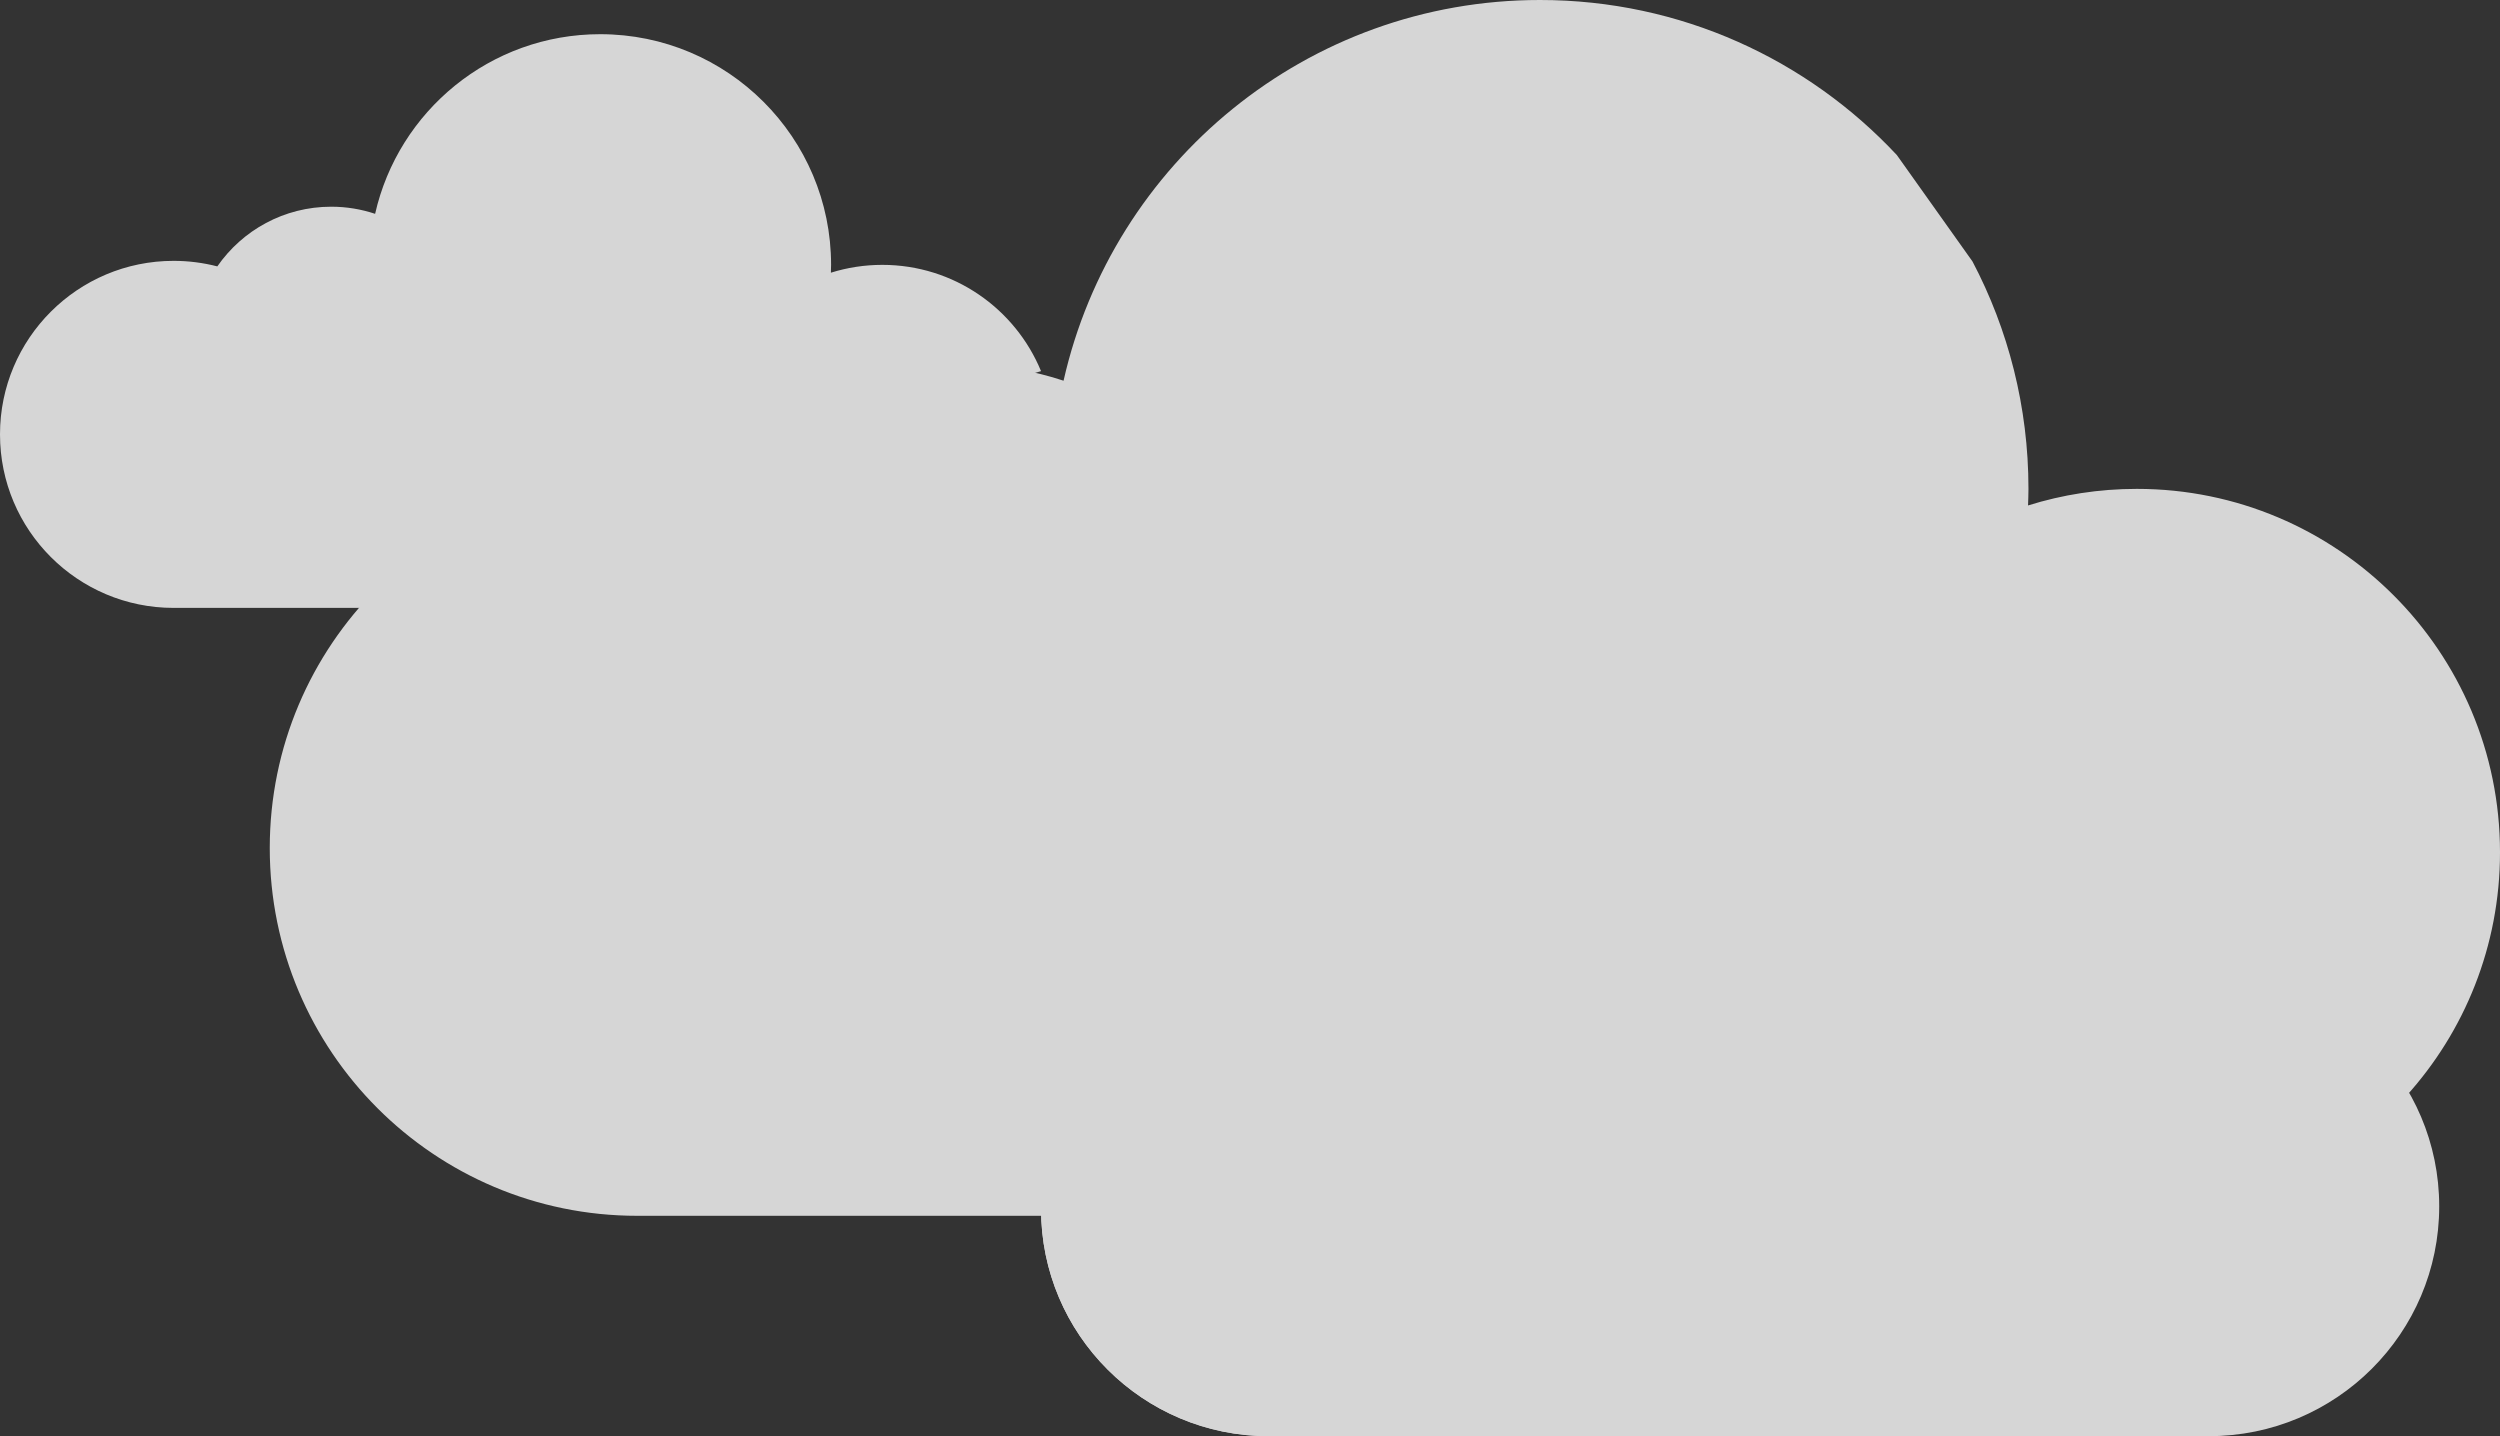
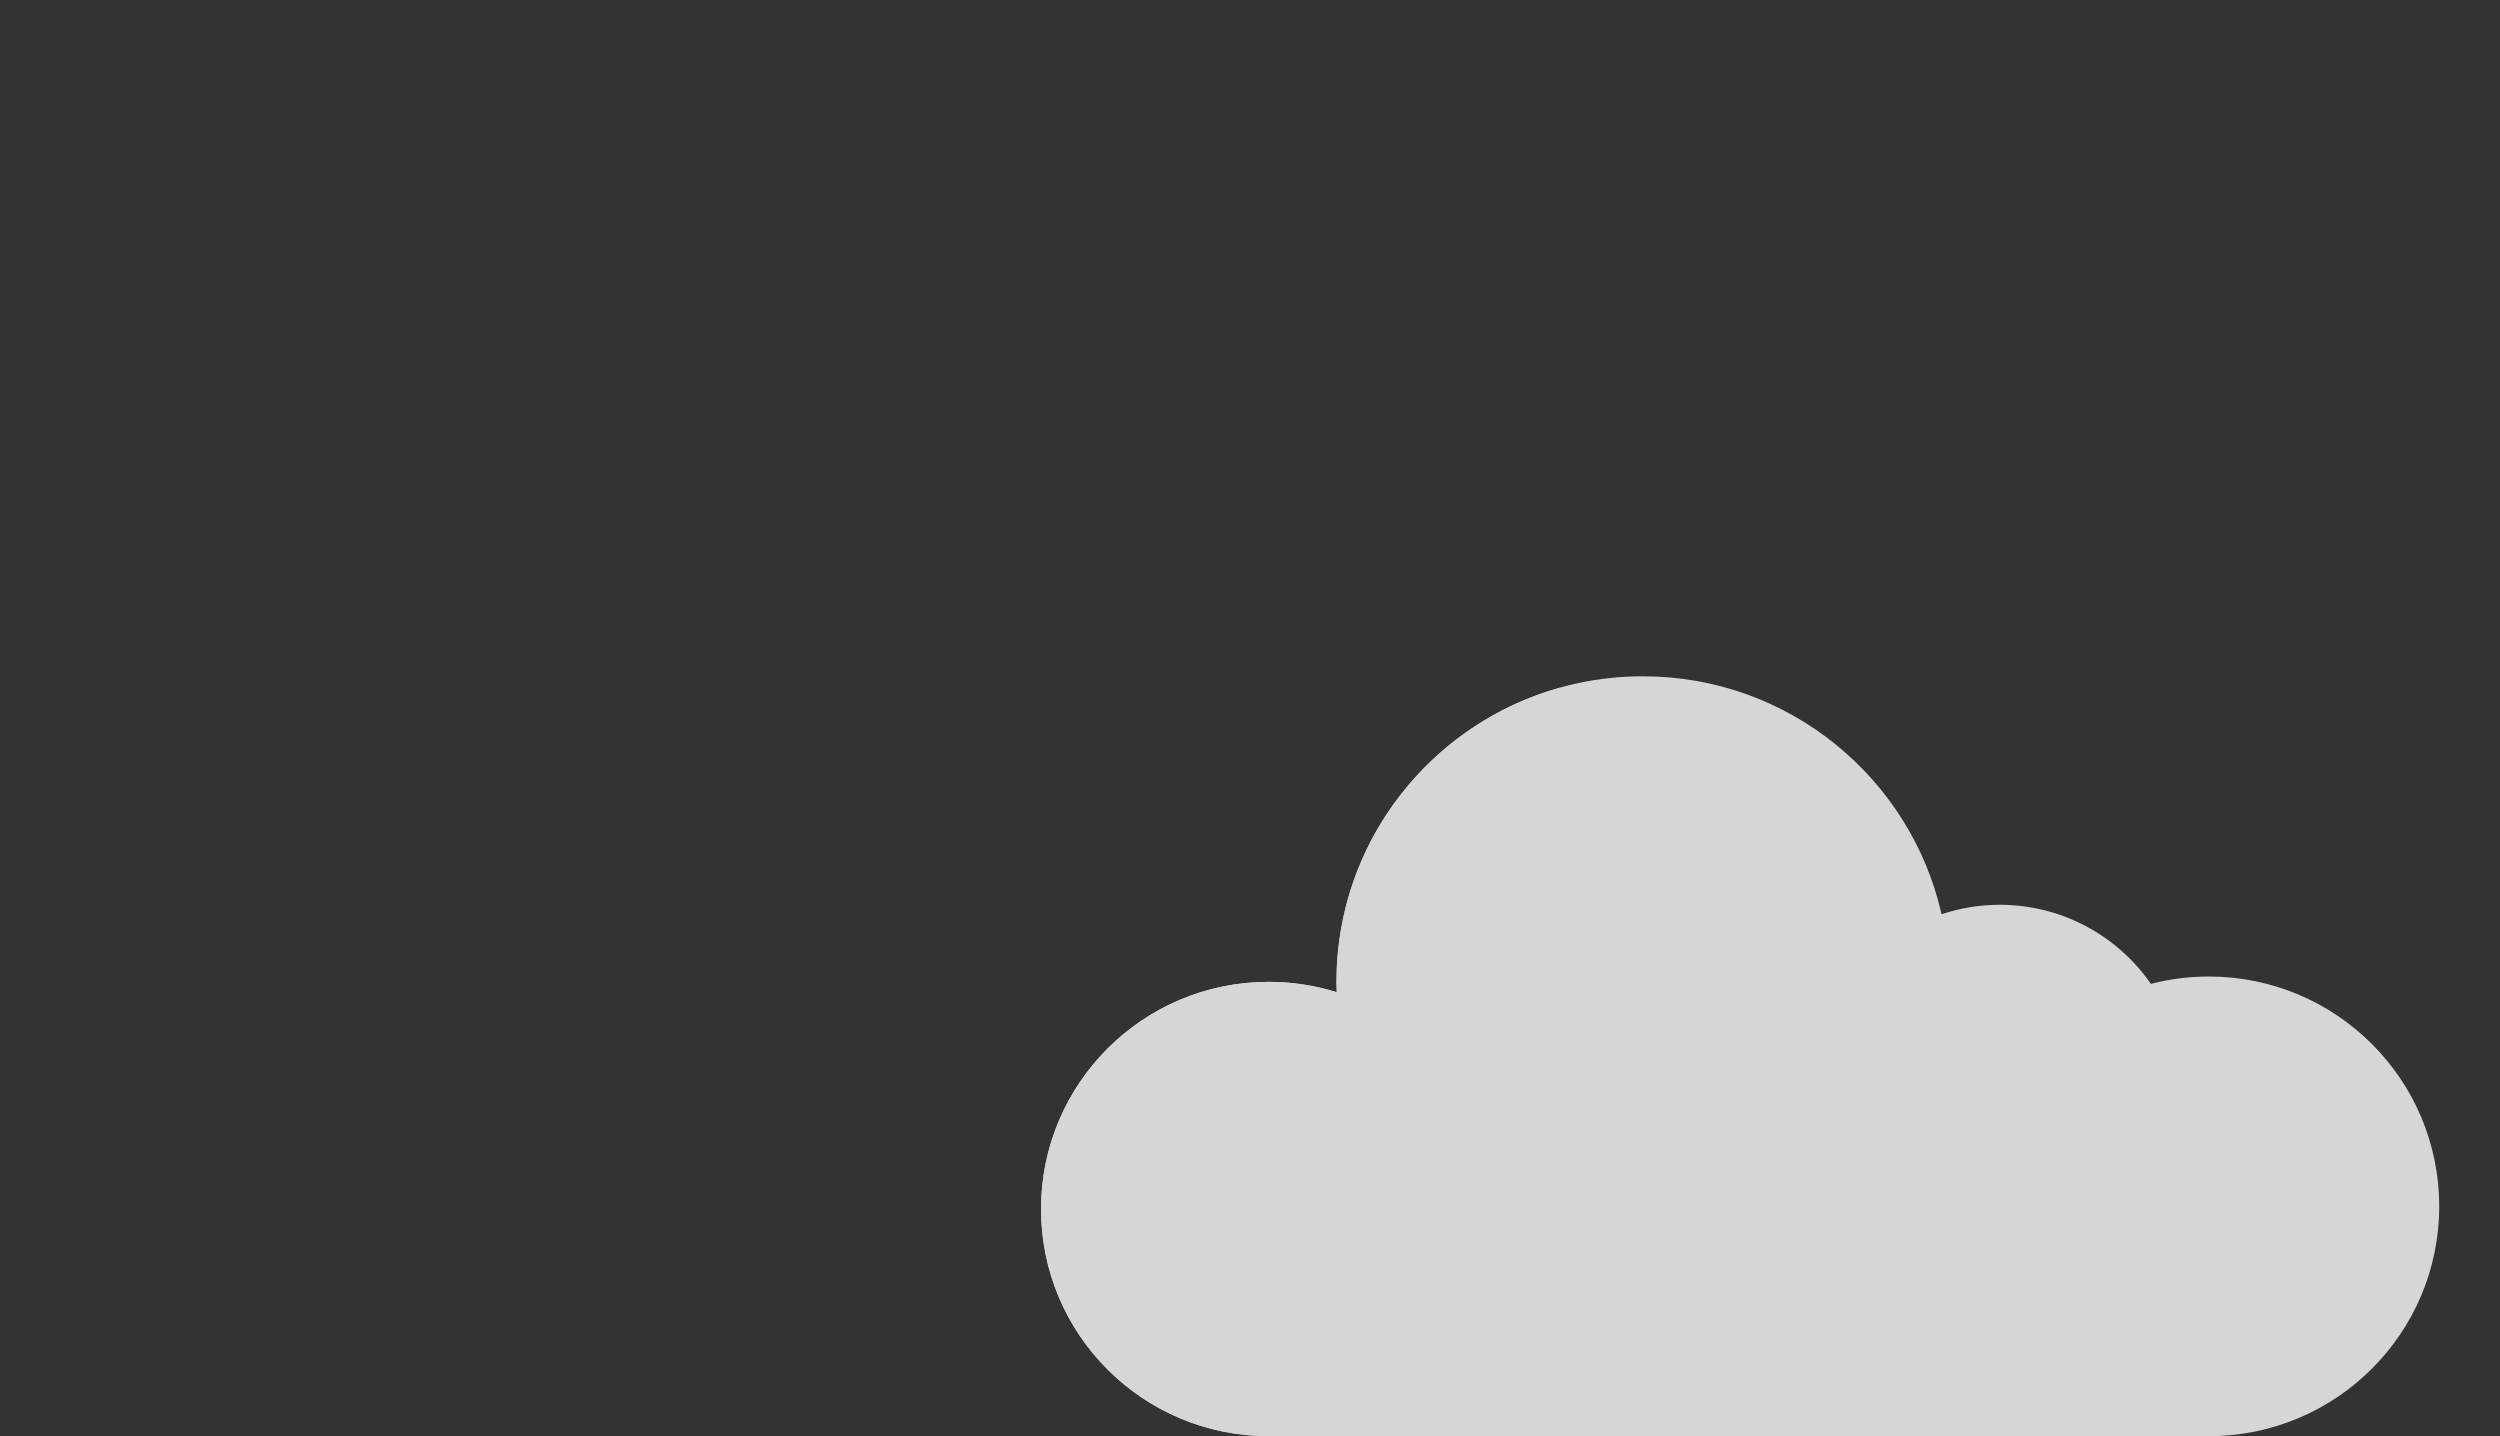
<svg xmlns="http://www.w3.org/2000/svg" width="658px" height="378px" viewBox="0 0 658 378" version="1.1">
  <rect x="0" y="0" width="658" height="378" fill="#333333" stroke="none" />
  <title>414927 copy 2</title>
  <g id="Desktop-large-Final" stroke="none" stroke-width="1" fill="none" fill-rule="evenodd" opacity="0.8">
    <g id="Team-page-" transform="translate(-1193, -3987)" fill="#FFFFFF" fill-rule="nonzero">
      <g id="414927-copy-2" transform="translate(1193, 3987)">
-         <path d="M152.066,160 L195.956,160 C212.351,129.944 240.37,107.155 274,97.682 C267.234,81.267 251.078,69.712 232.216,69.712 C227.501,69.712 222.959,70.438 218.689,71.773 C218.712,71.088 218.742,70.403 218.742,69.712 C218.742,36.185 191.535,9 157.981,9 C129.042,9 104.85,29.214 98.732,56.279 C95.097,55.068 91.219,54.405 87.179,54.405 C74.749,54.405 63.777,60.624 57.197,70.115 C53.525,69.17 49.67,68.657 45.702,68.657 C20.461,68.657 0,89.104 0,114.327 C0,139.546 20.462,159.998 45.702,159.998 L118.77,159.998" id="Path" />
-         <path d="M499.256,40.818 C475.789,15.7 442.382,0 405.311,0 C344.079,0 292.879,42.845 279.929,100.203 C272.242,97.637 264.032,96.226 255.488,96.226 C229.179,96.226 205.964,109.408 192.04,129.522 C184.268,127.513 176.117,126.434 167.716,126.434 C114.301,126.434 71,169.764 71,223.215 C71,276.664 114.301,320 167.716,320 L274.352,320 C274.577,287.102 301.282,260.505 334.206,260.505 C340.449,260.505 346.47,261.463 352.129,263.238 C352.102,262.331 352.061,261.423 352.061,260.505 C352.061,216.006 388.109,179.932 432.577,179.932 C470.919,179.932 502.983,206.763 511.092,242.677 C515.904,241.07 521.041,240.188 526.393,240.188 C542.866,240.188 557.407,248.441 566.125,261.039 C570.992,259.78 576.095,259.103 581.355,259.103 C603.403,259.103 622.694,270.896 633.285,288.515 C648.643,271.544 658,249.033 658,224.337 C658,171.499 615.199,128.673 562.401,128.673 C552.431,128.673 542.819,130.203 533.781,133.036 C533.828,131.587 533.891,130.135 533.891,128.673 C533.891,107.068 528.57,86.707 519.165,68.828" id="Path" />
        <path d="M581.362,257.022 C576.096,257.022 570.985,257.695 566.115,258.955 C557.387,246.379 542.829,238.142 526.338,238.142 C520.98,238.142 515.836,239.023 511.019,240.627 C502.899,204.779 470.8,178 432.414,178 C387.895,178 351.805,214.006 351.805,258.421 C351.805,259.337 351.846,260.244 351.873,261.149 C346.207,259.377 340.18,258.421 333.929,258.421 C300.832,258.421 274,285.186 274,318.214 C274,351.233 300.833,378 333.929,378 L513.365,378 L546.666,378 L581.365,378 C614.852,378 642,350.917 642,317.511 C642,284.102 614.85,257.022 581.362,257.022 Z" id="Path" />
        <path d="M397.717,241.617 C397.717,220.037 402.304,199.529 410.542,181 C376.619,190.466 351.726,221.536 351.726,258.433 C351.726,259.349 351.766,260.255 351.793,261.16 C346.134,259.389 340.113,258.433 333.868,258.433 C300.805,258.433 274,285.195 274,318.22 C274,351.236 300.806,378 333.868,378 L486,378 C433.953,354.581 397.717,302.325 397.717,241.617 Z" id="Path" />
      </g>
    </g>
  </g>
</svg>